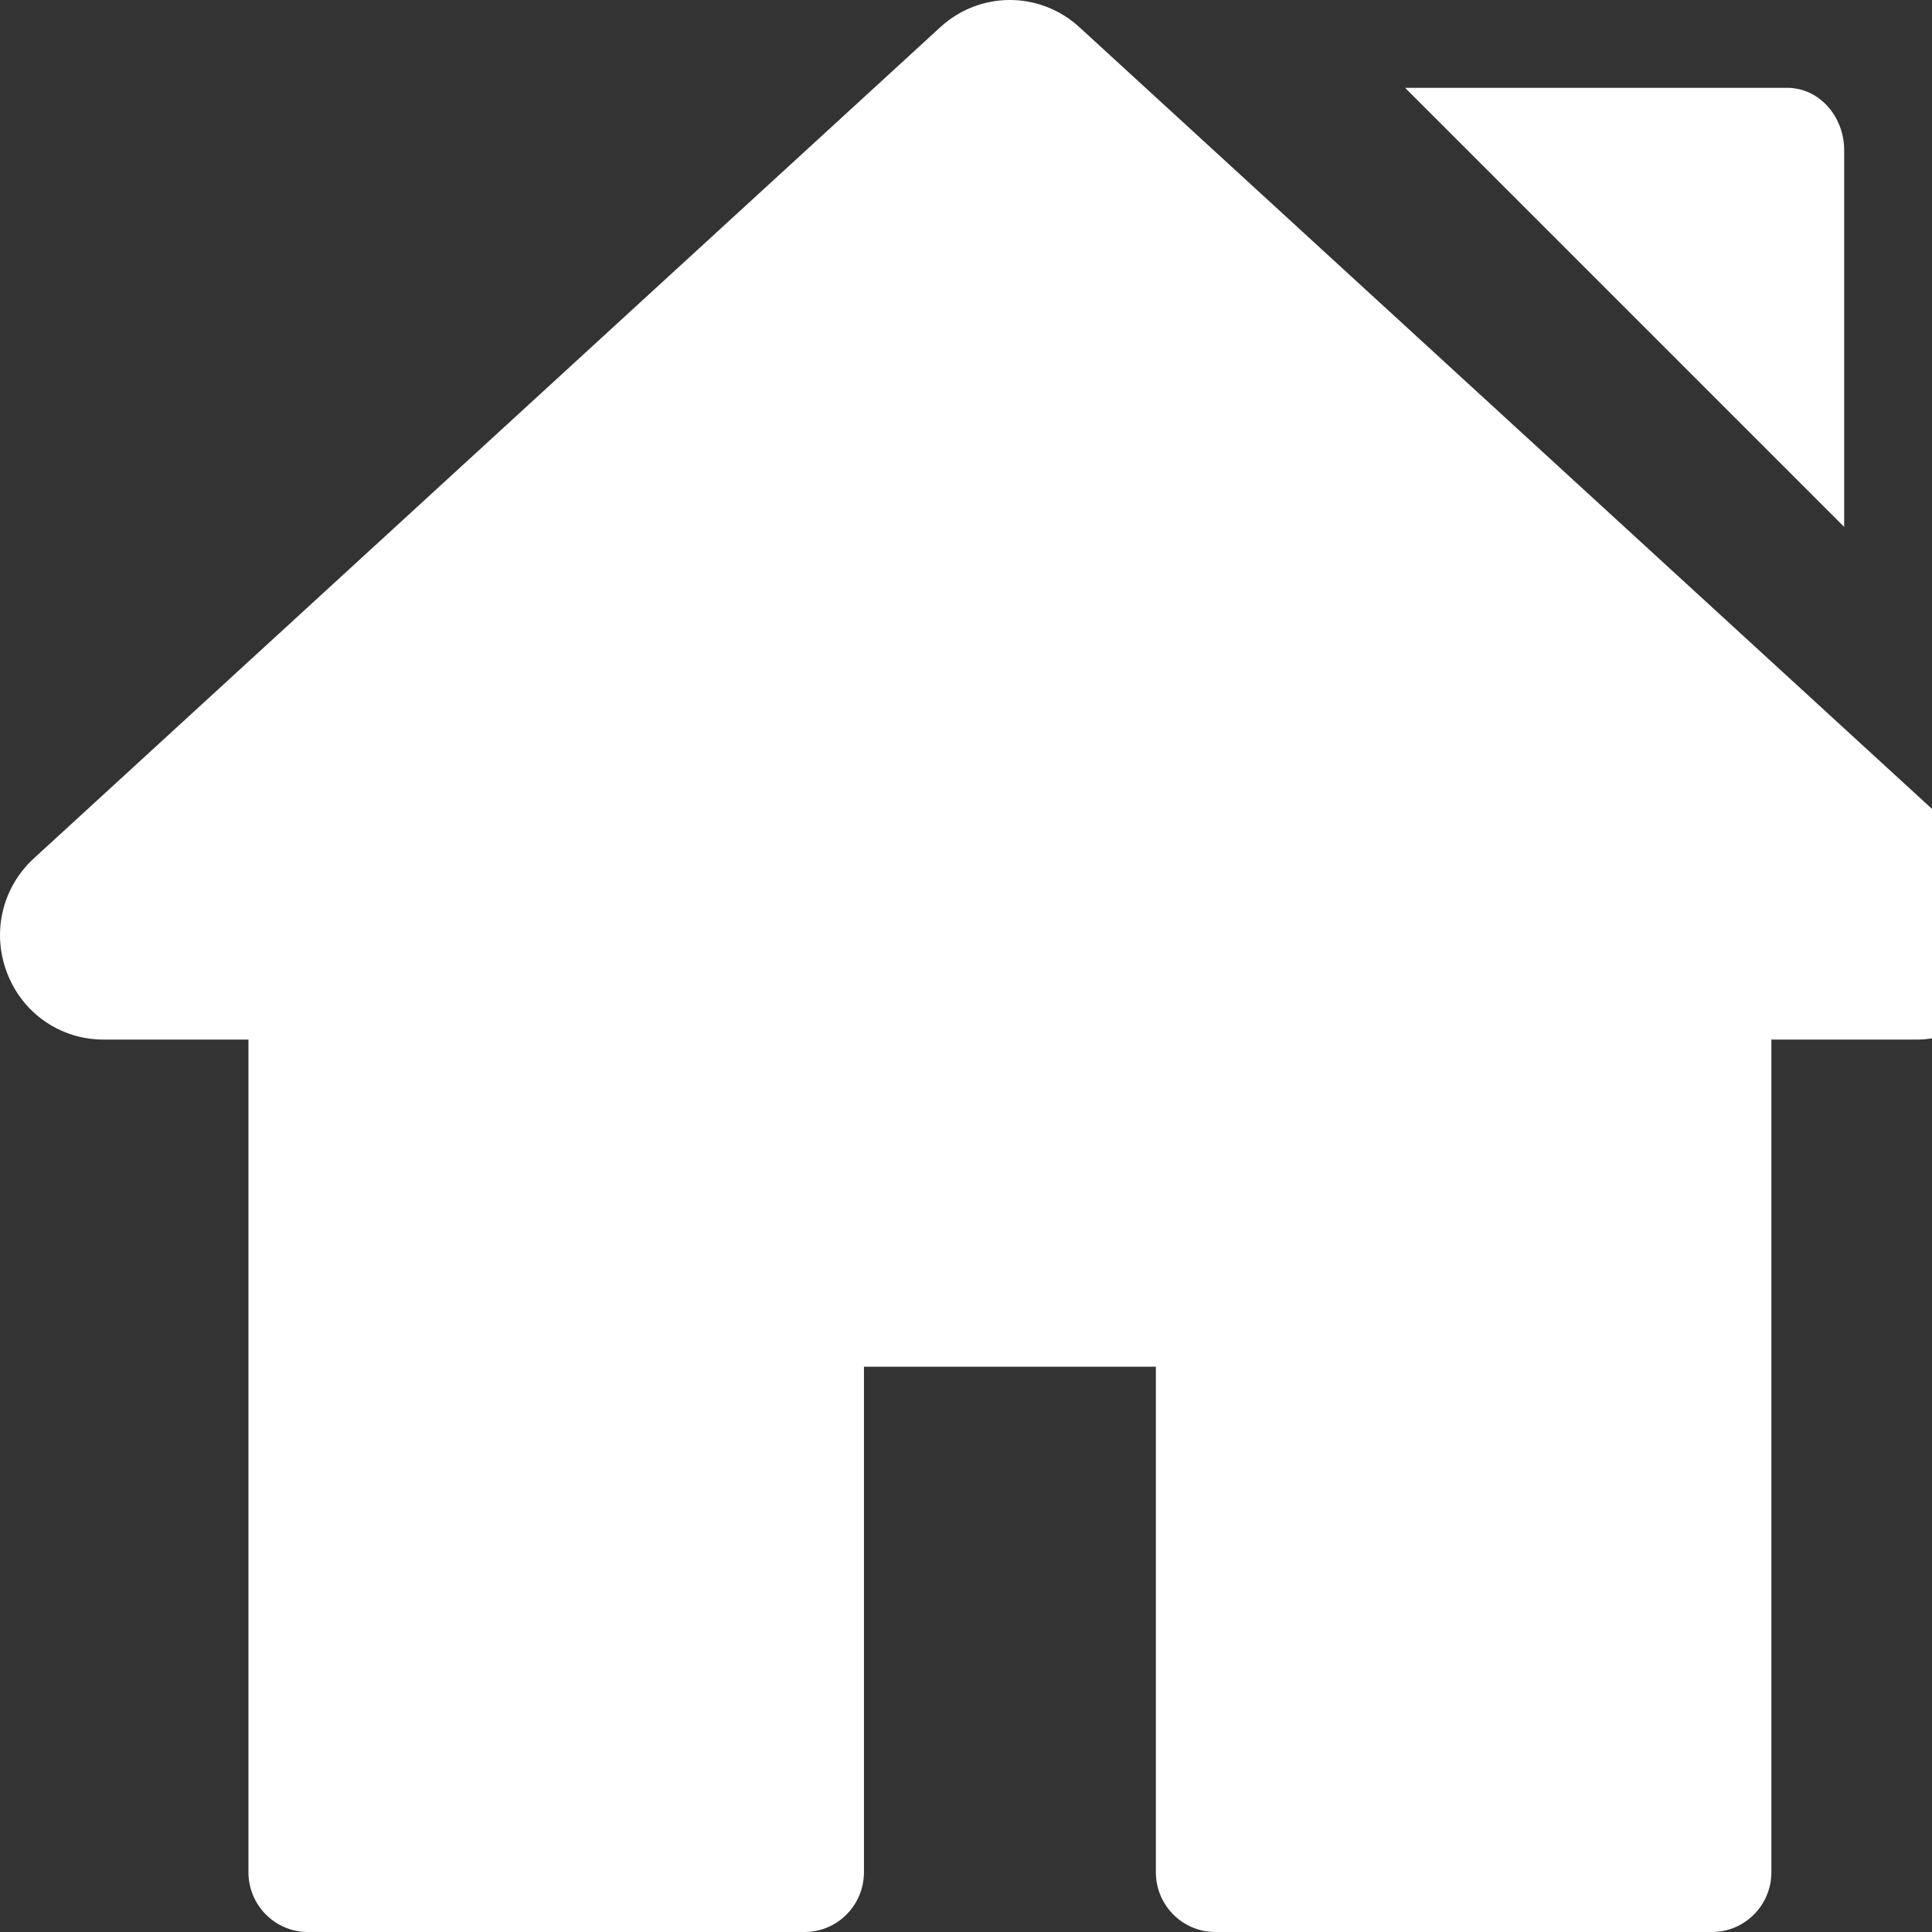
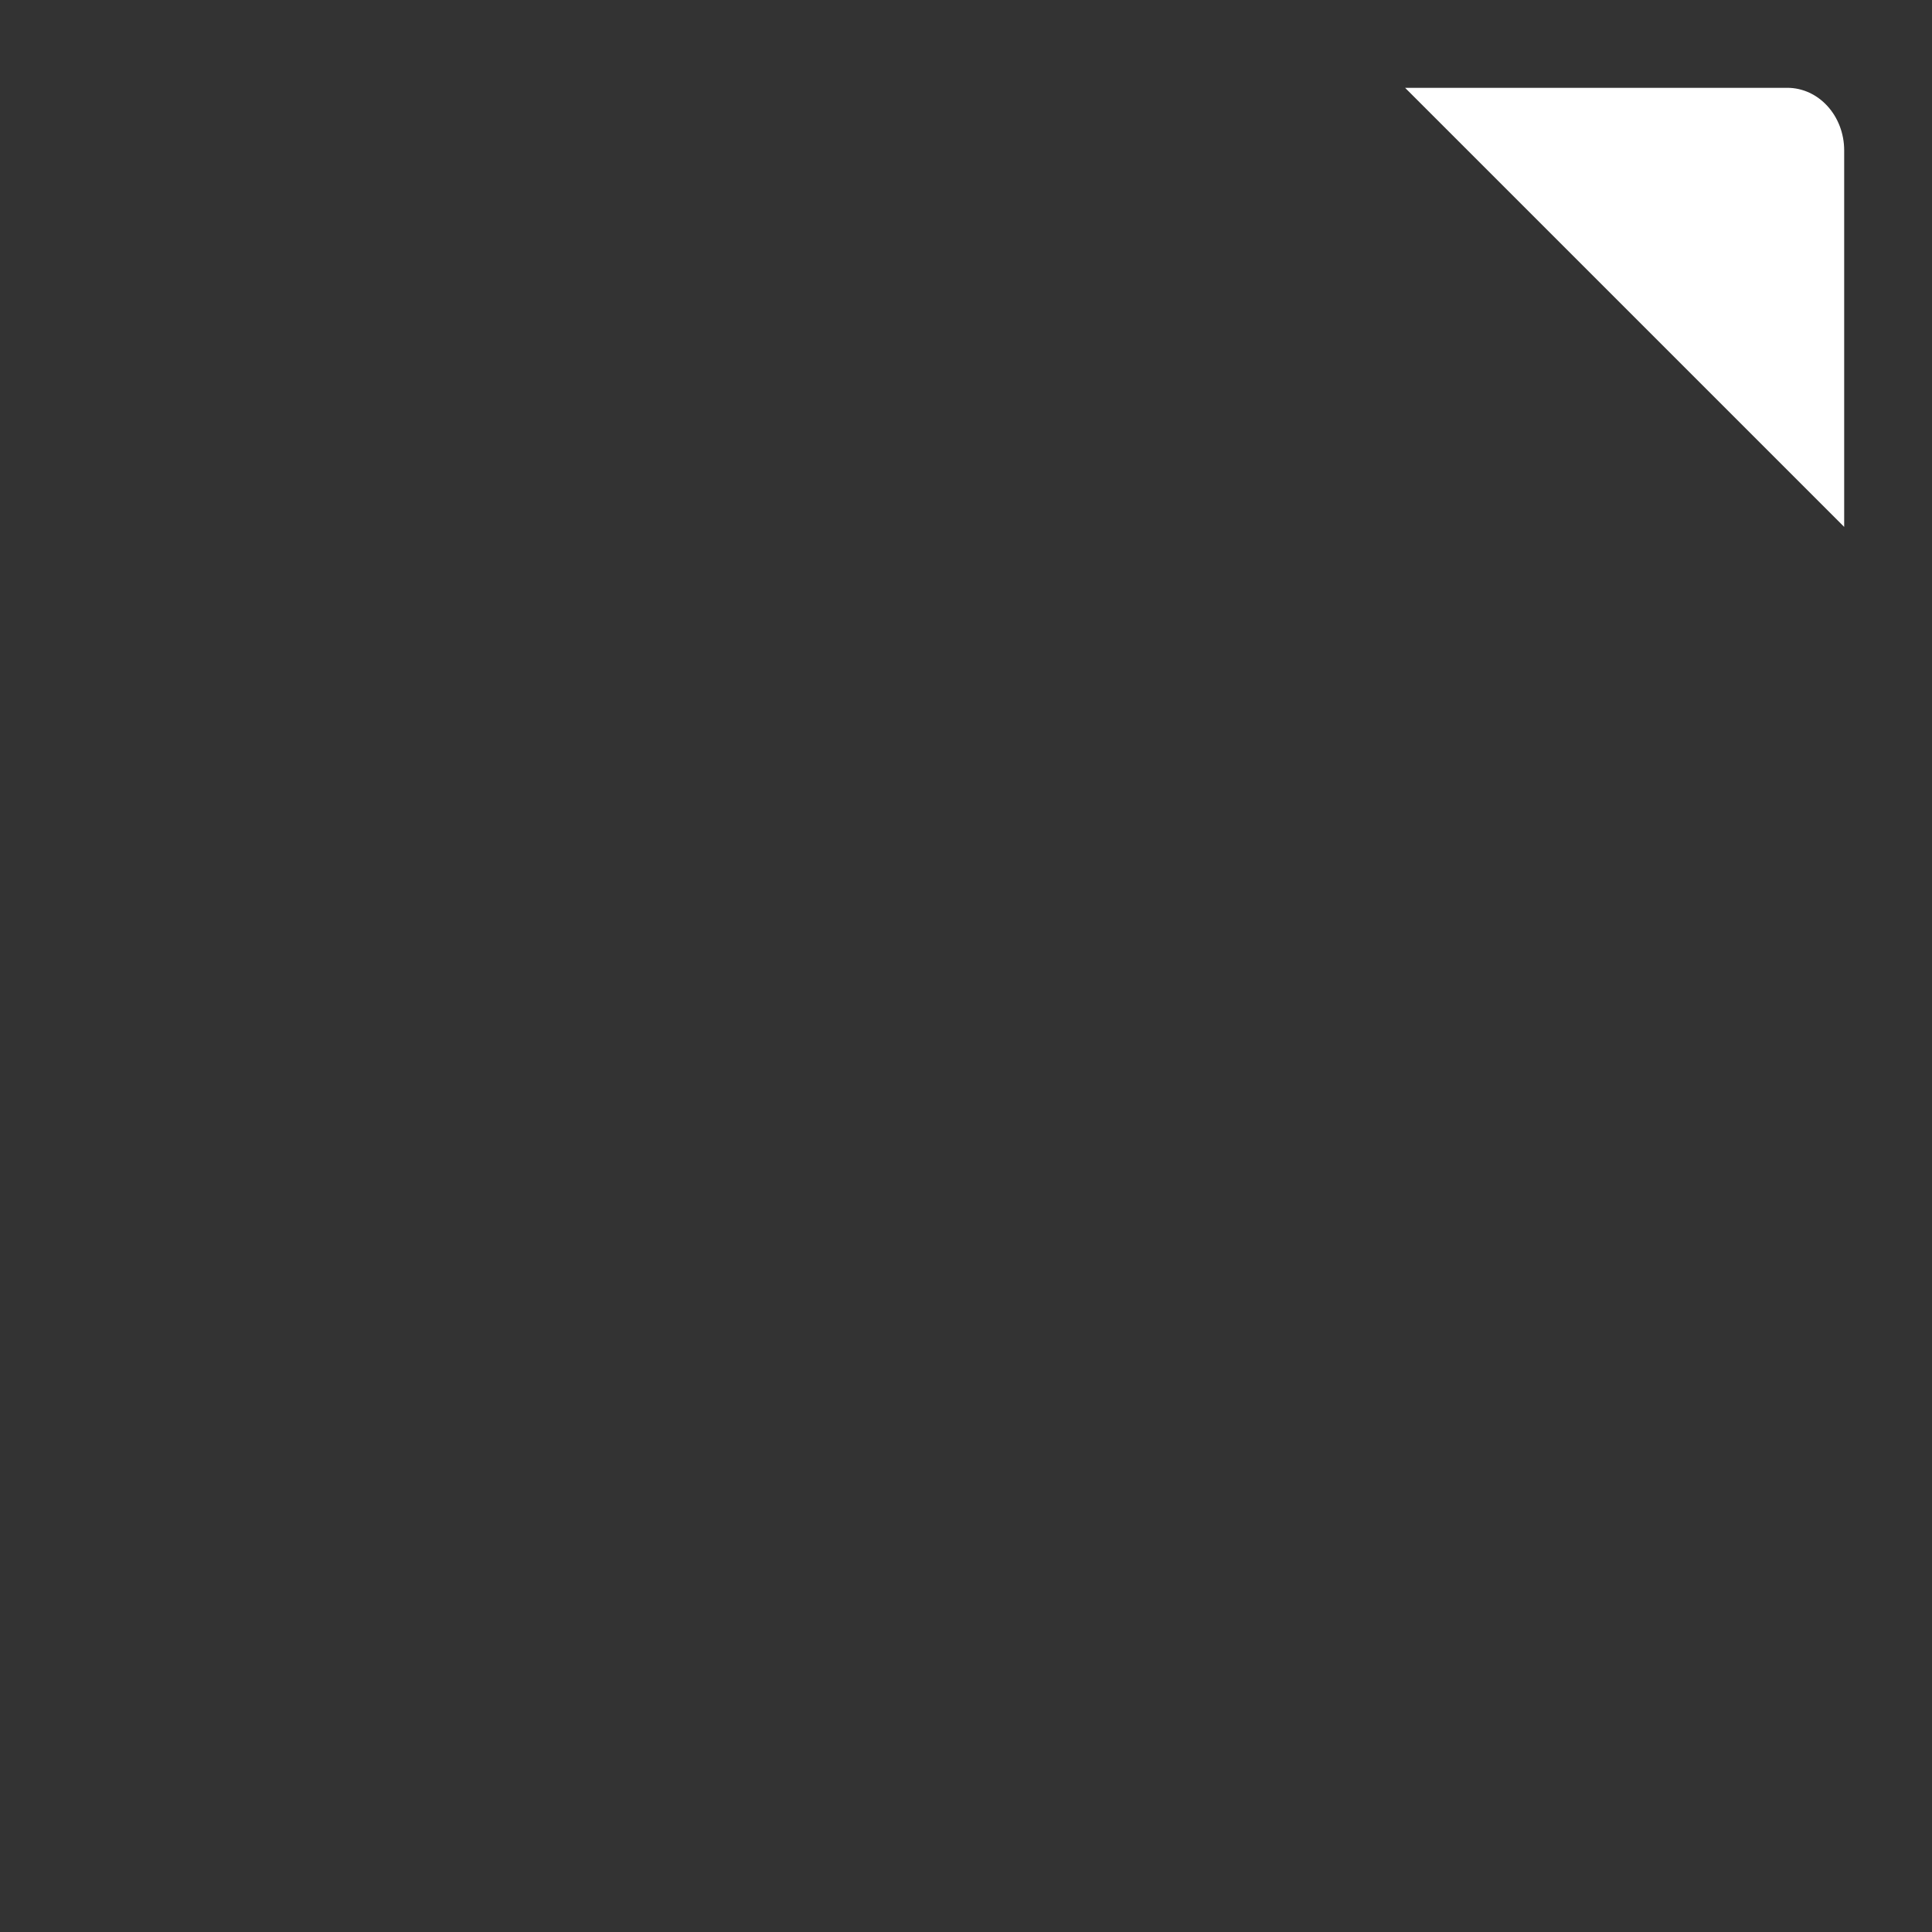
<svg xmlns="http://www.w3.org/2000/svg" width="22px" height="22px" viewBox="0 0 22 22" version="1.1">
  <rect x="0" y="0" width="22" height="22" fill="#333333" stroke="none" />
  <title>home</title>
  <desc>Created with Sketch.</desc>
  <g id="Symbols" stroke="none" stroke-width="1" fill="none" fill-rule="evenodd">
    <g id="header_nav" transform="translate(-187, -10)" fill="#FFFFFF">
      <g id="home" transform="translate(187, 10)">
-         <path d="M22.614,9.774 L12.294,0.312 C11.841,-0.104 11.158,-0.104 10.706,0.311 L0.386,9.774 C0.023,10.107 -0.096,10.62 0.081,11.08 C0.258,11.541 0.69,11.838 1.181,11.838 L2.829,11.838 L2.829,21.319 C2.829,21.695 3.132,22 3.505,22 L9.162,22 C9.535,22 9.838,21.695 9.838,21.319 L9.838,15.563 L13.162,15.563 L13.162,21.319 C13.162,21.695 13.465,22 13.839,22 L19.495,22 C19.868,22 20.171,21.695 20.171,21.319 L20.171,11.838 L21.819,11.838 C22.31,11.838 22.742,11.541 22.919,11.08 C23.096,10.62 22.977,10.107 22.614,9.774 Z" id="Path" />
        <path d="M20.352,1 L16,1 L21,6 L21,1.713 C21,1.319 20.71,1 20.352,1 Z" id="Path" />
      </g>
    </g>
  </g>
</svg>